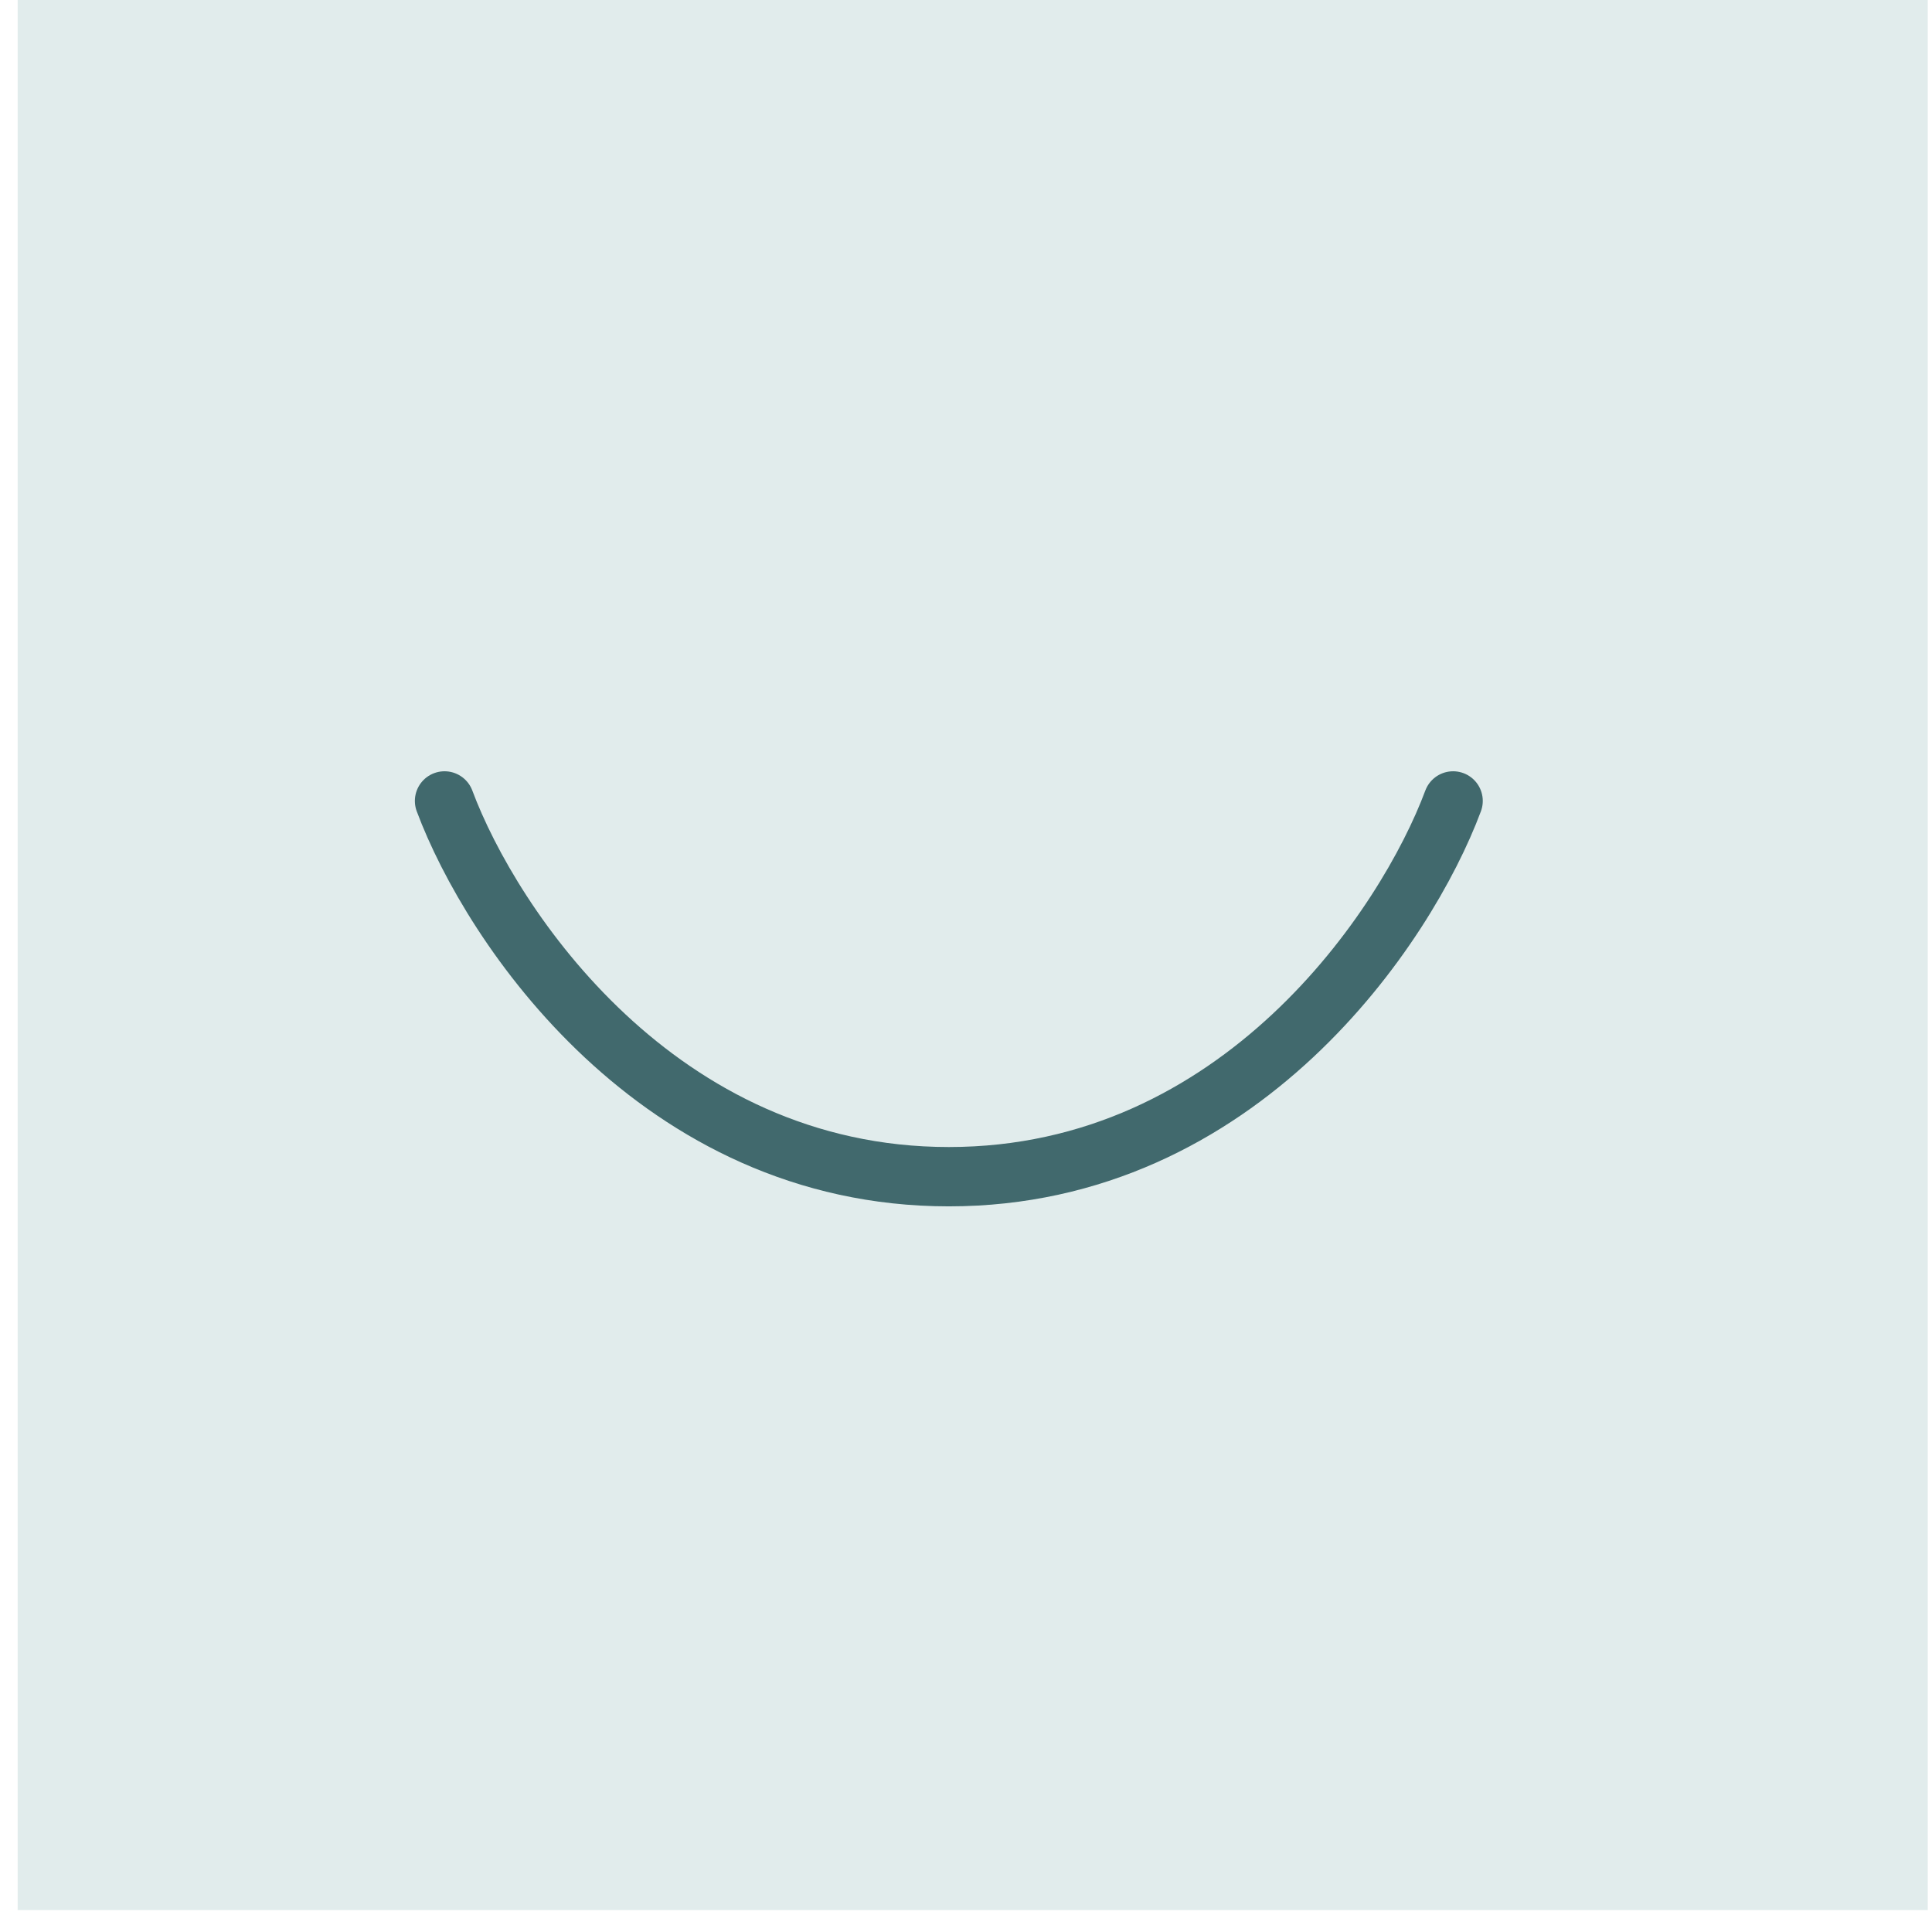
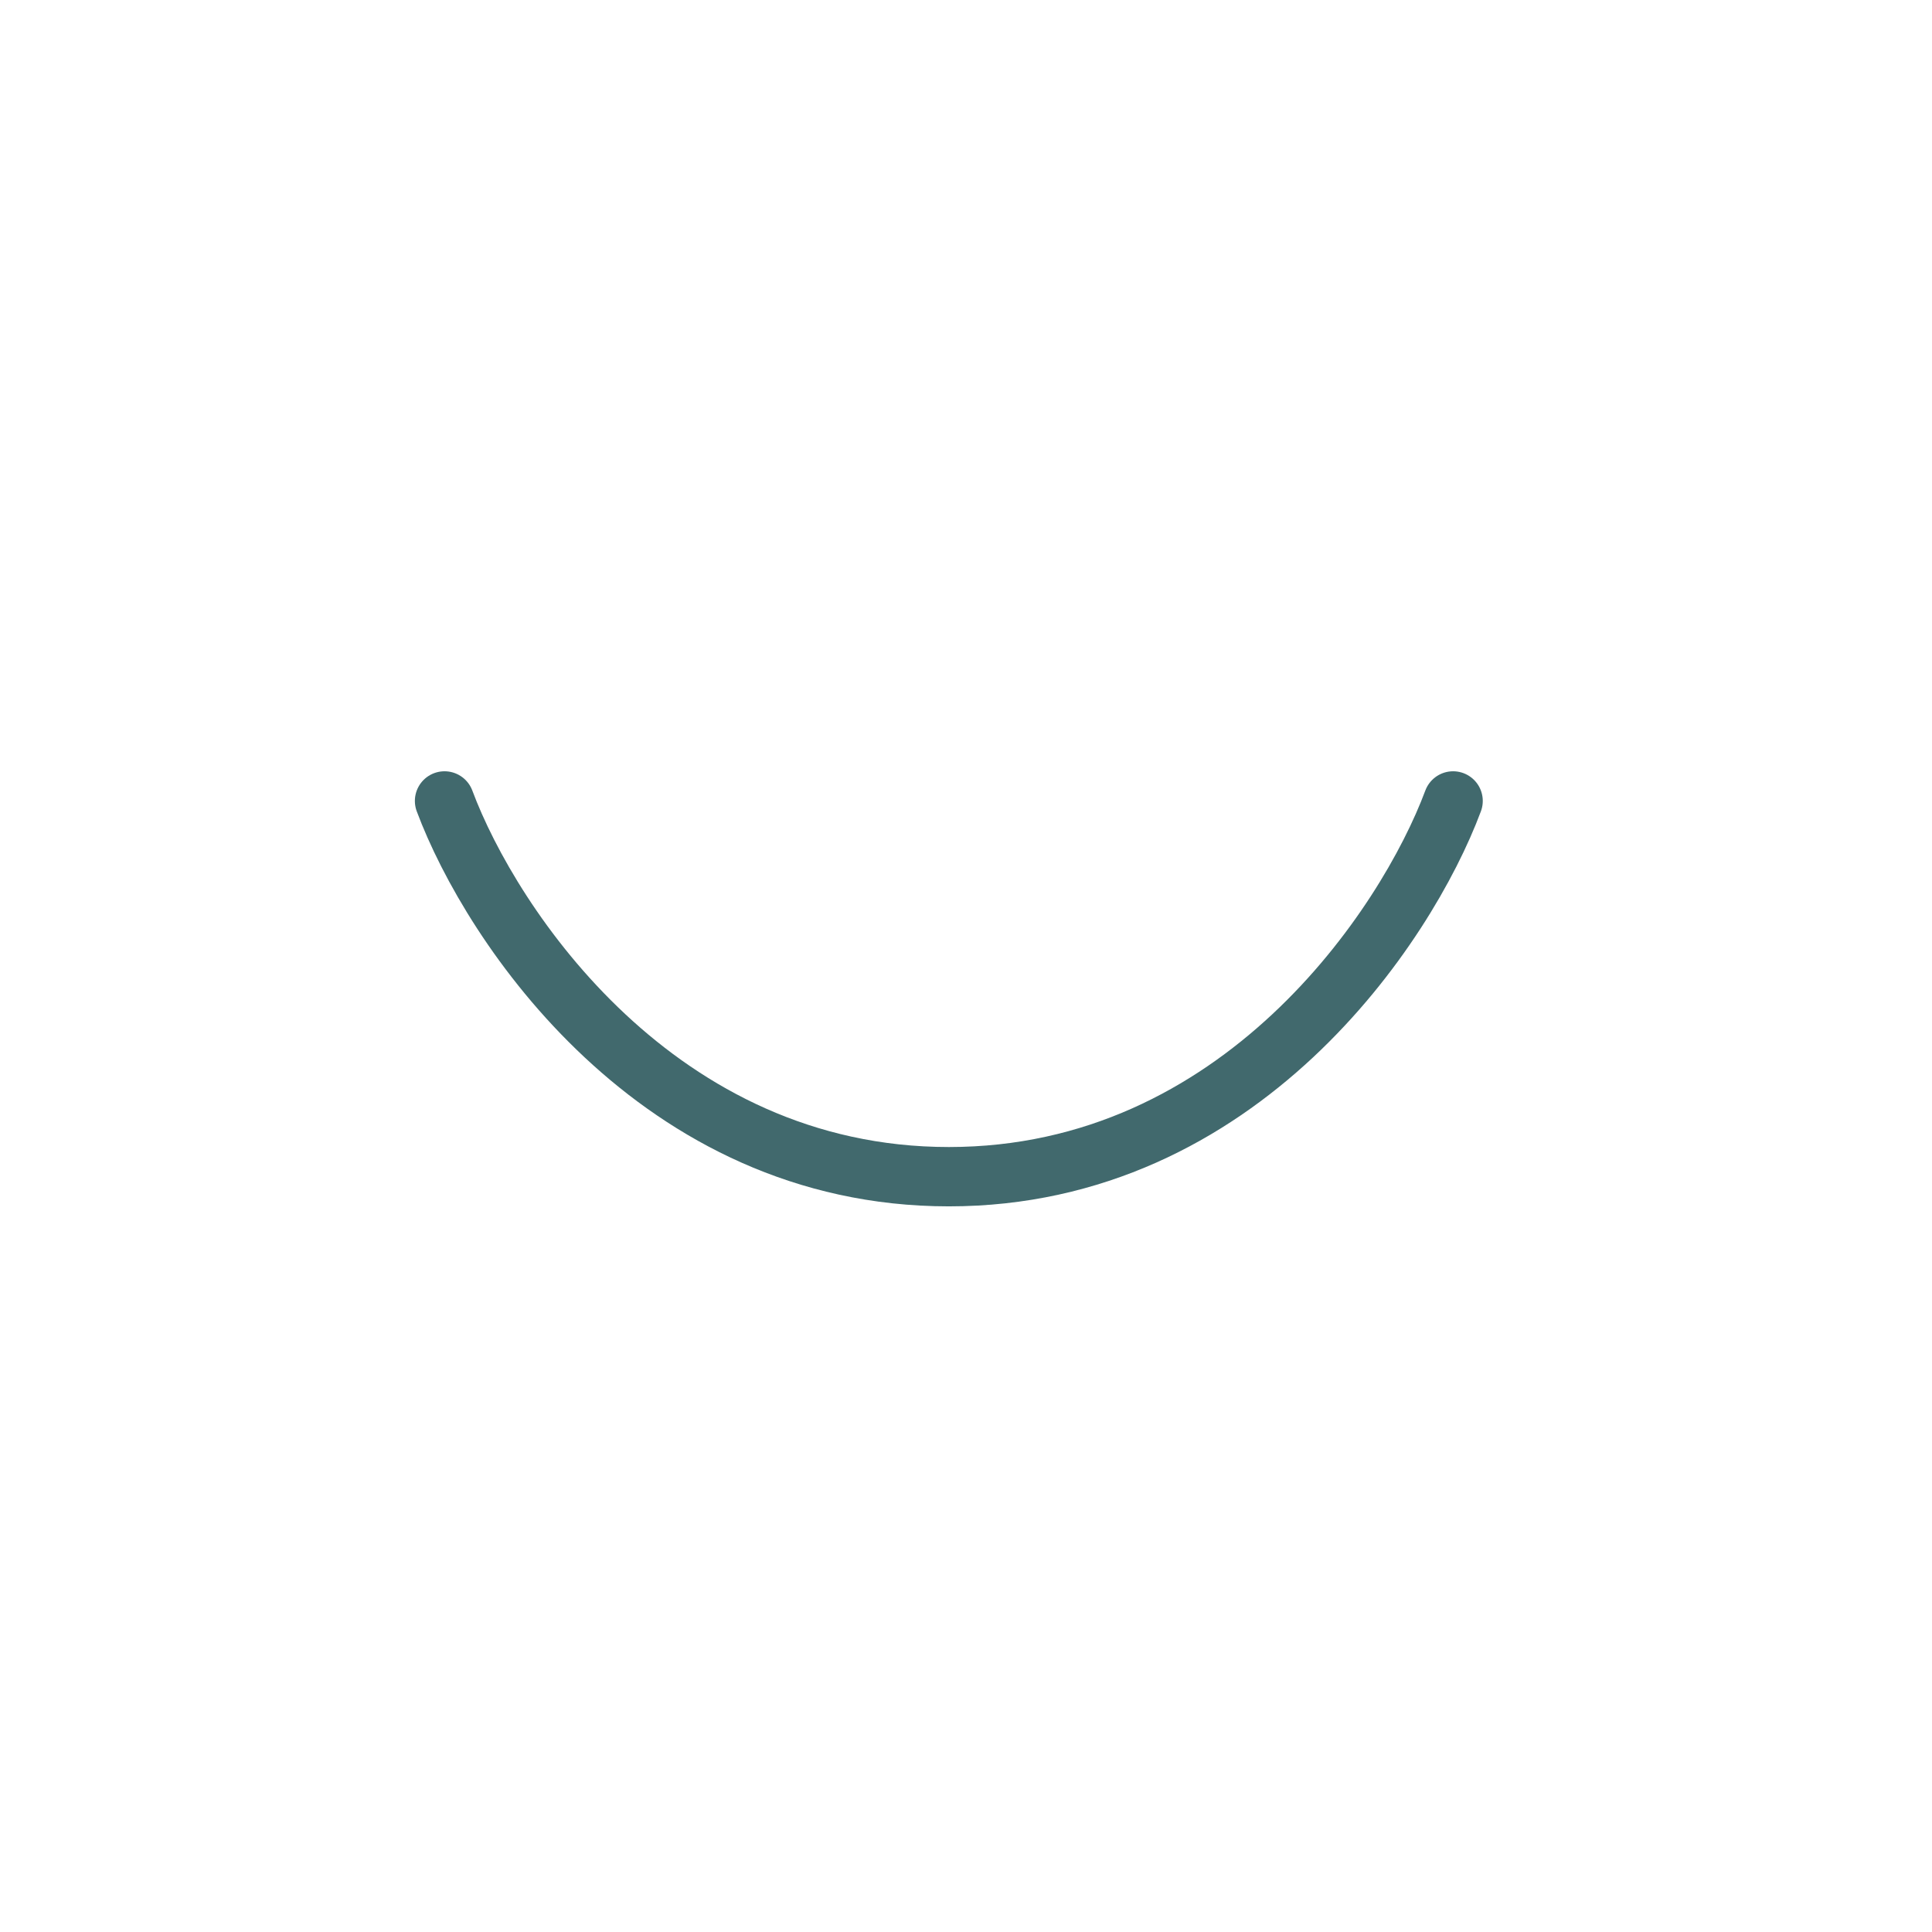
<svg xmlns="http://www.w3.org/2000/svg" width="55" height="55" viewBox="0 0 55 55" fill="none">
-   <rect x="54.879" y="54.376" width="54.376" height="54.376" transform="rotate(180 54.879 54.376)" fill="#E1ECEC" />
  <path d="M12.655 22.801C13.985 26.366 18.718 33.498 27.012 33.498C35.305 33.498 40.038 26.366 41.367 22.801" stroke="#41696D" stroke-width="1.689" stroke-linecap="round" stroke-linejoin="round" />
</svg>